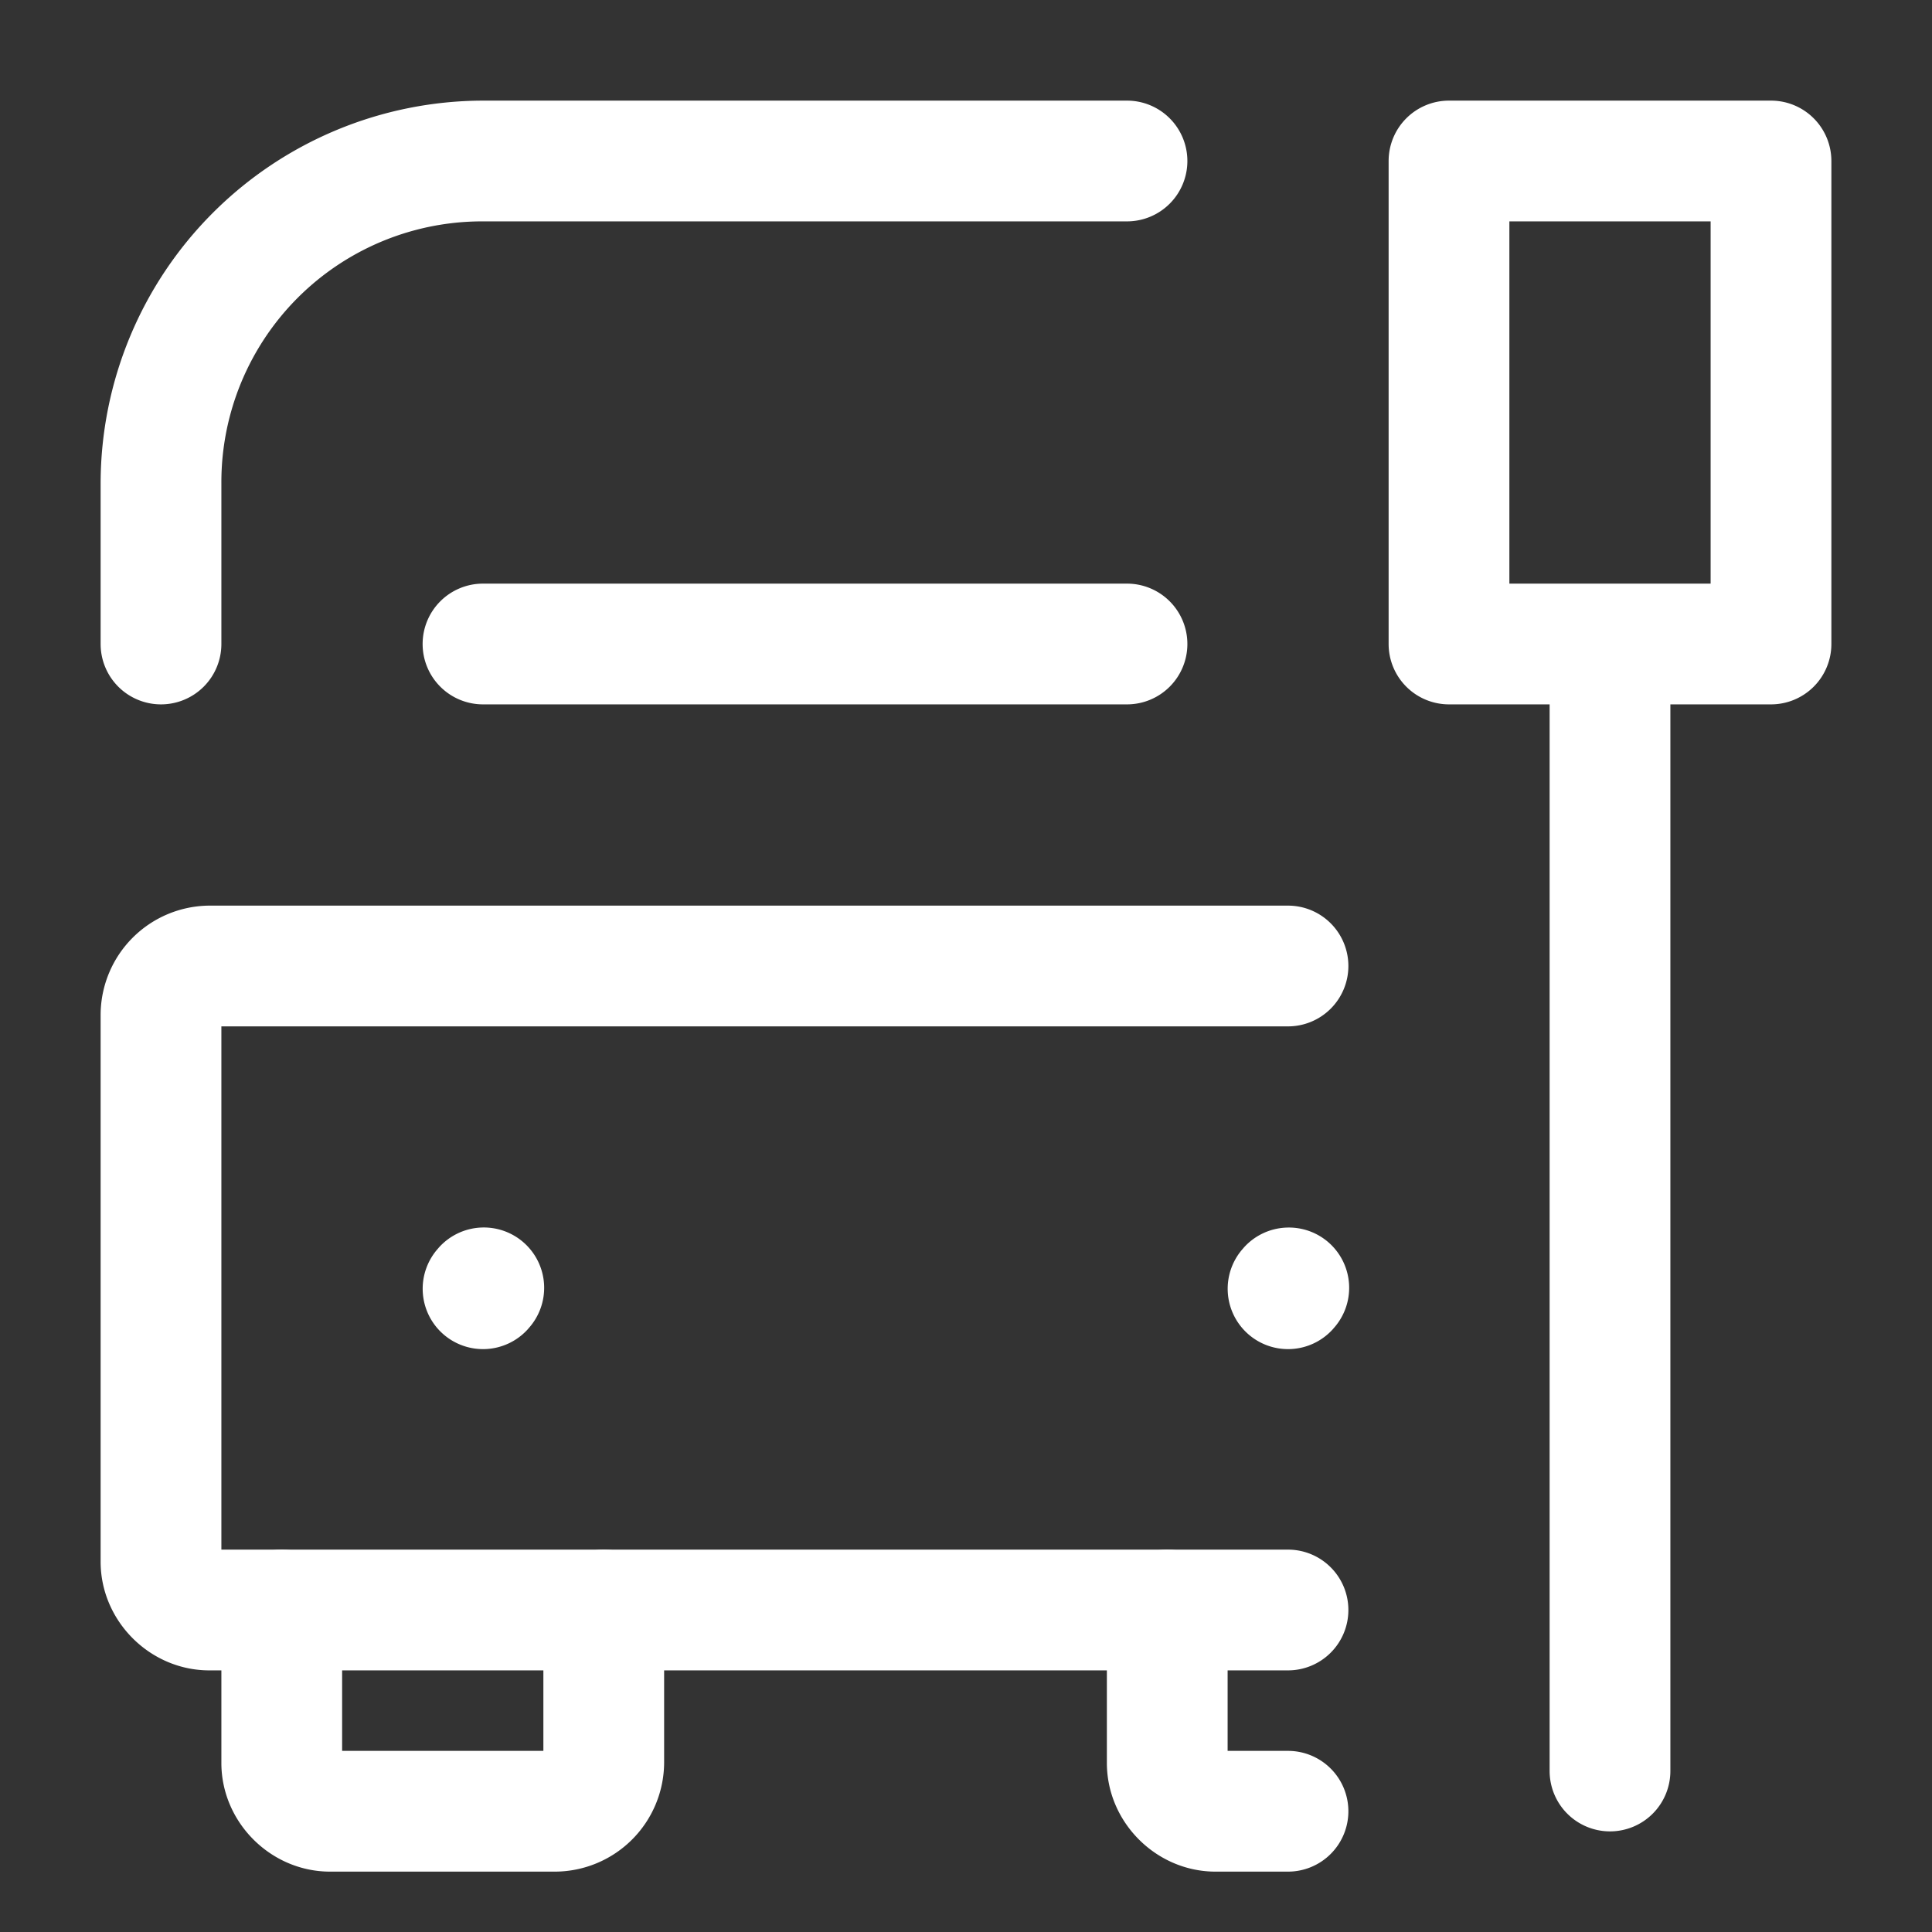
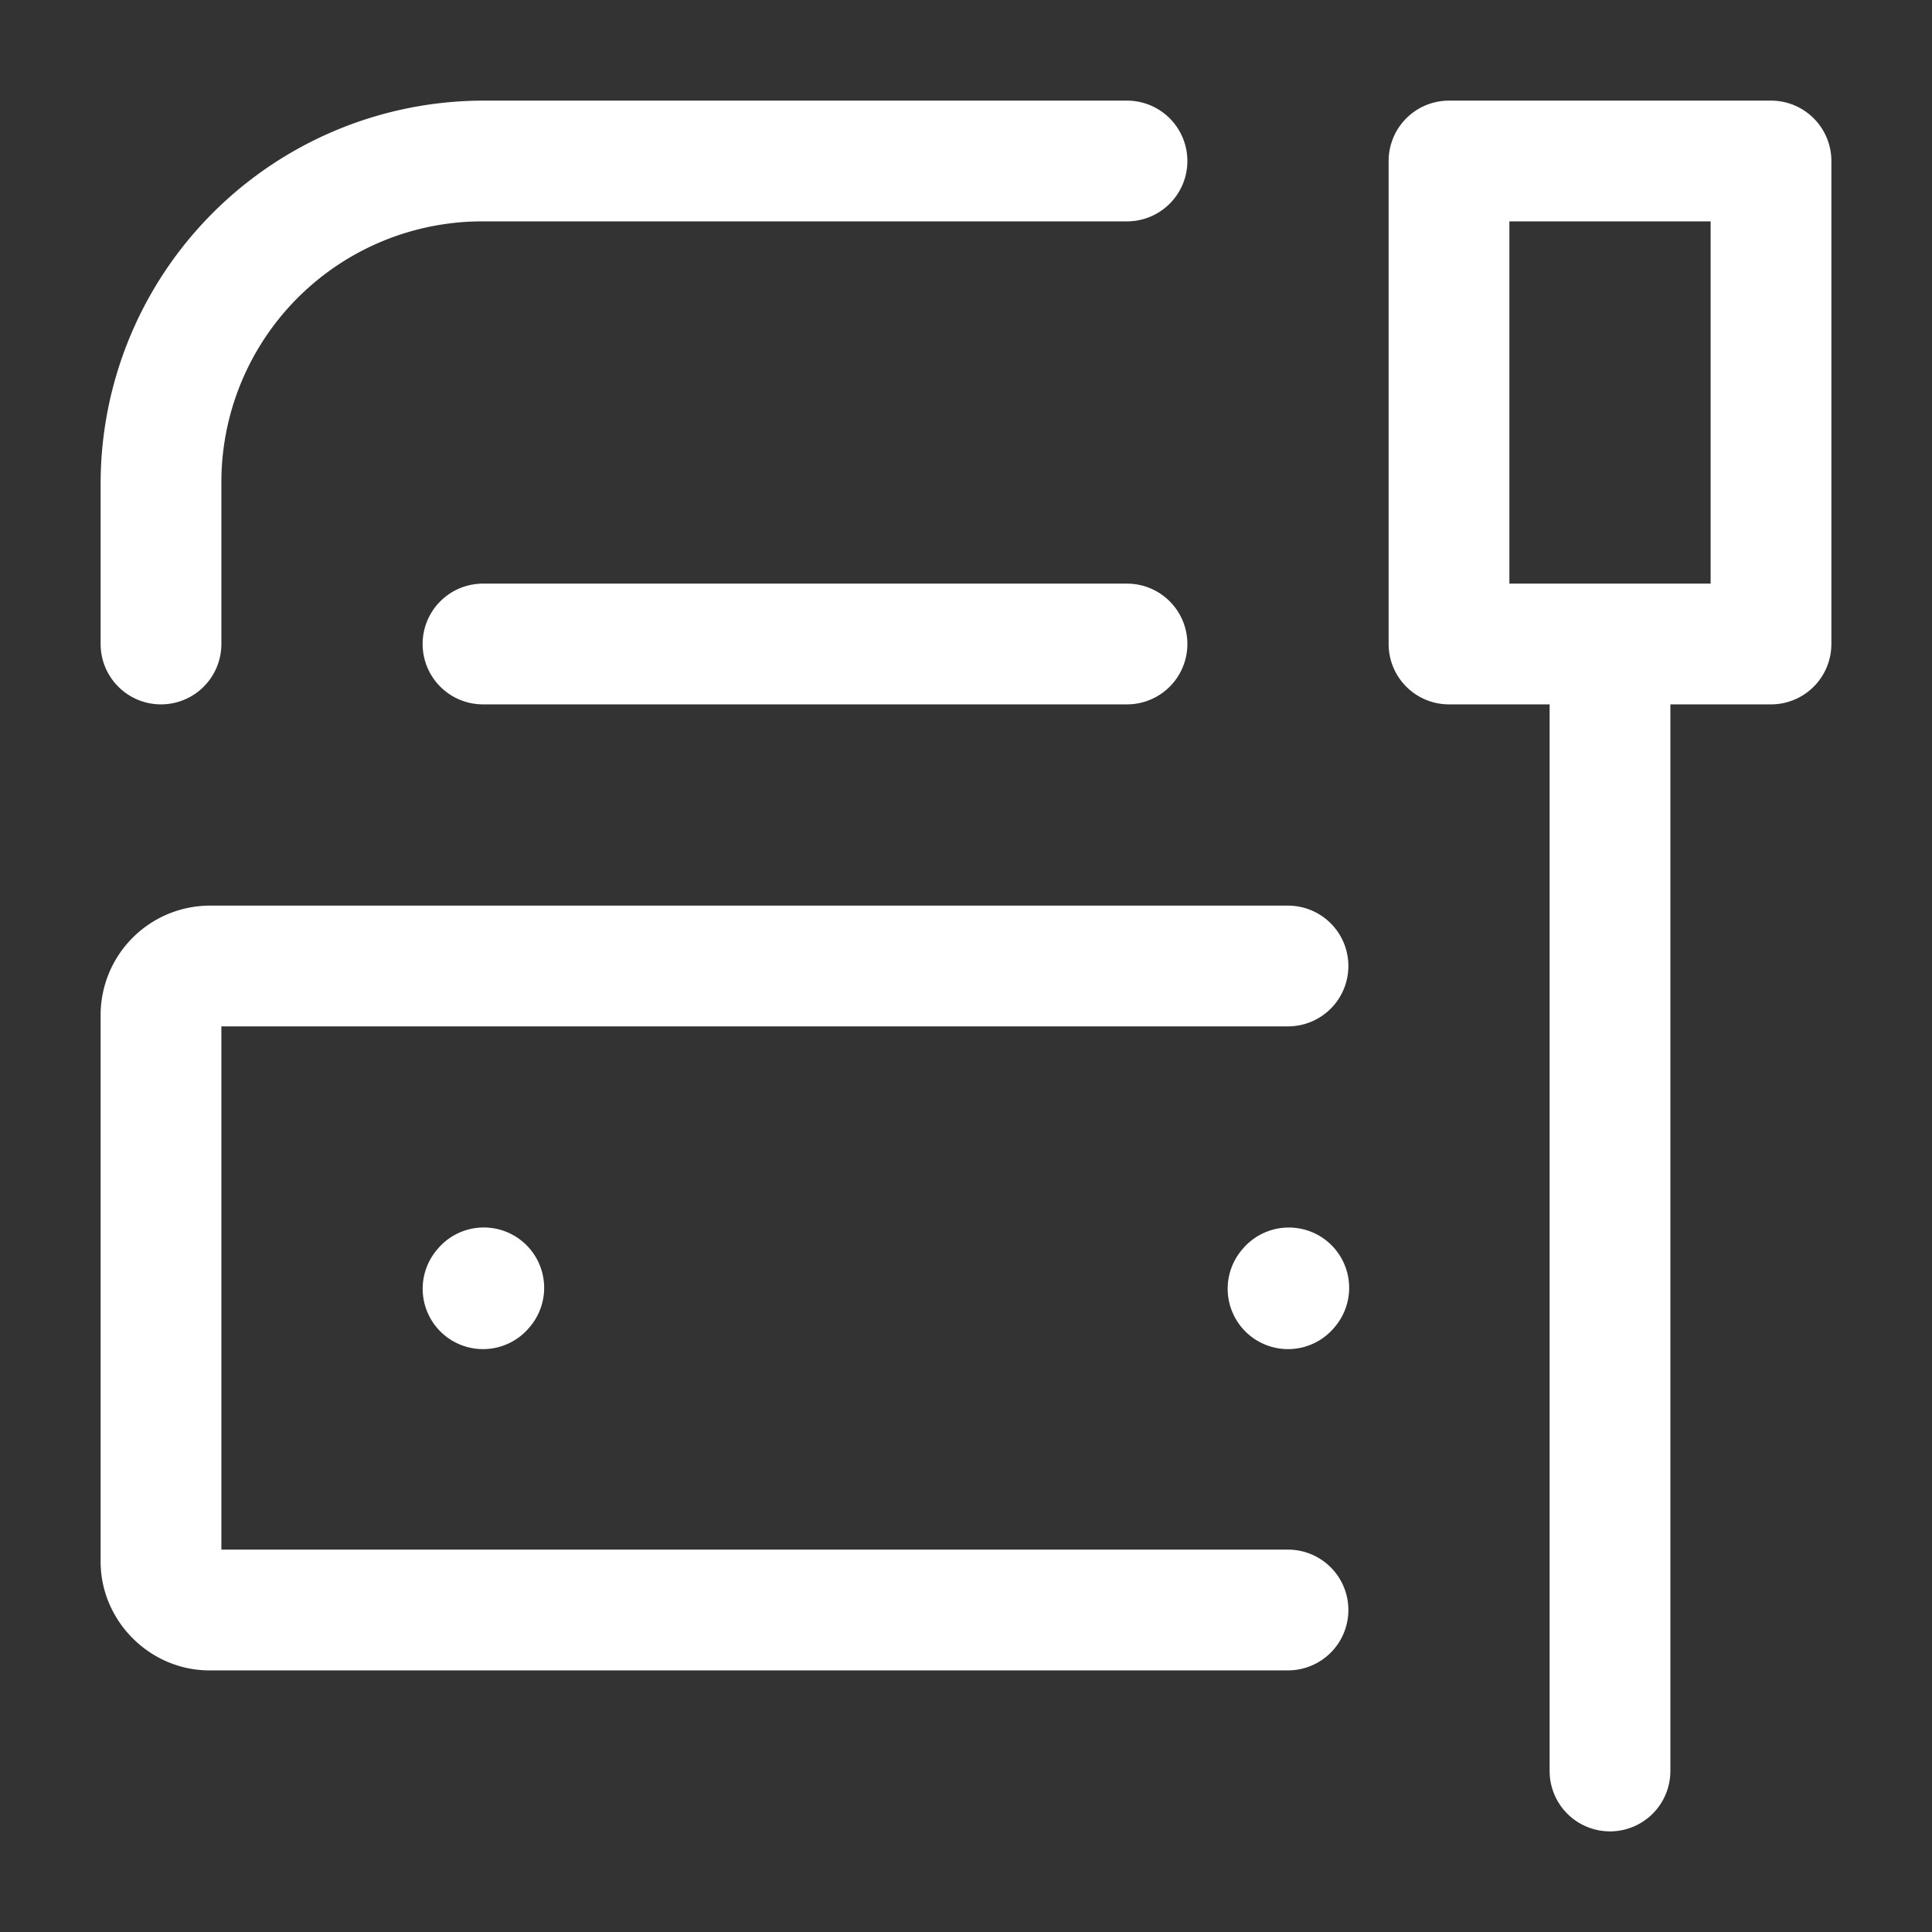
<svg xmlns="http://www.w3.org/2000/svg" width="24" height="24" fill="none" stroke-width="1.5" viewBox="0 0 24 24">
  <rect x="0" y="0" width="24" height="24" fill="#333333" stroke="none" />
  <path d="M15.97 15.25a.75.75 0 0 0-.517.246l-.01.012a.75.75 0 0 0 .055 1.058.75.75 0 0 0 1.059-.054l.01-.012a.75.75 0 0 0-.055-1.059.75.75 0 0 0-.541-.191M6.512 15.441a.75.75 0 0 0-1.059.055l-.01.012a.75.75 0 0 0 .055 1.058.75.75 0 0 0 1.059-.054l.01-.012a.75.75 0 0 0-.055-1.059M18 1.25a.75.75 0 0 0-.75.75v6a.75.75 0 0 0 .75.75h1.25V22a.75.75 0 0 0 .75.75.75.75 0 0 0 .75-.75V8.75H22a.75.75 0 0 0 .75-.75V2a.75.75 0 0 0-.75-.75Zm.75 1.5h2.5v4.5h-2.5Z" style="color:#fff;fill:currentColor;stroke-linecap:round;stroke-linejoin:round;-inkscape-stroke:none" />
  <path d="M2.6 11.25a1.36 1.36 0 0 0-1.35 1.35v6.8c0 .737.613 1.35 1.35 1.35H16a.75.75 0 0 0 .75-.75.75.75 0 0 0-.75-.75H2.75v-6.5H16a.75.75 0 0 0 .75-.75.75.75 0 0 0-.75-.75ZM6 1.25A4.76 4.76 0 0 0 1.25 6v2a.75.75 0 0 0 .75.75.75.75 0 0 0 .75-.75V6A3.24 3.24 0 0 1 6 2.75h8a.75.75 0 0 0 .75-.75.75.75 0 0 0-.75-.75Zm0 6a.75.75 0 0 0-.75.75.75.75 0 0 0 .75.75h8a.75.75 0 0 0 .75-.75.75.75 0 0 0-.75-.75Z" style="color:#fff;fill:currentColor;stroke-linecap:round;stroke-linejoin:round;-inkscape-stroke:none" />
-   <path d="M3.5 19.25a.75.75 0 0 0-.75.75v1.9c0 .737.613 1.35 1.35 1.35h2.8a1.36 1.36 0 0 0 1.35-1.35V20a.75.75 0 0 0-.75-.75.75.75 0 0 0-.75.75v1.75h-2.5V20a.75.75 0 0 0-.75-.75M14.5 19.25a.75.75 0 0 0-.75.75v1.9c0 .737.613 1.35 1.35 1.35h.9a.75.75 0 0 0 .75-.75.75.75 0 0 0-.75-.75h-.75V20a.75.75 0 0 0-.75-.75" style="color:#fff;fill:currentColor;stroke-linecap:round;-inkscape-stroke:none" />
</svg>